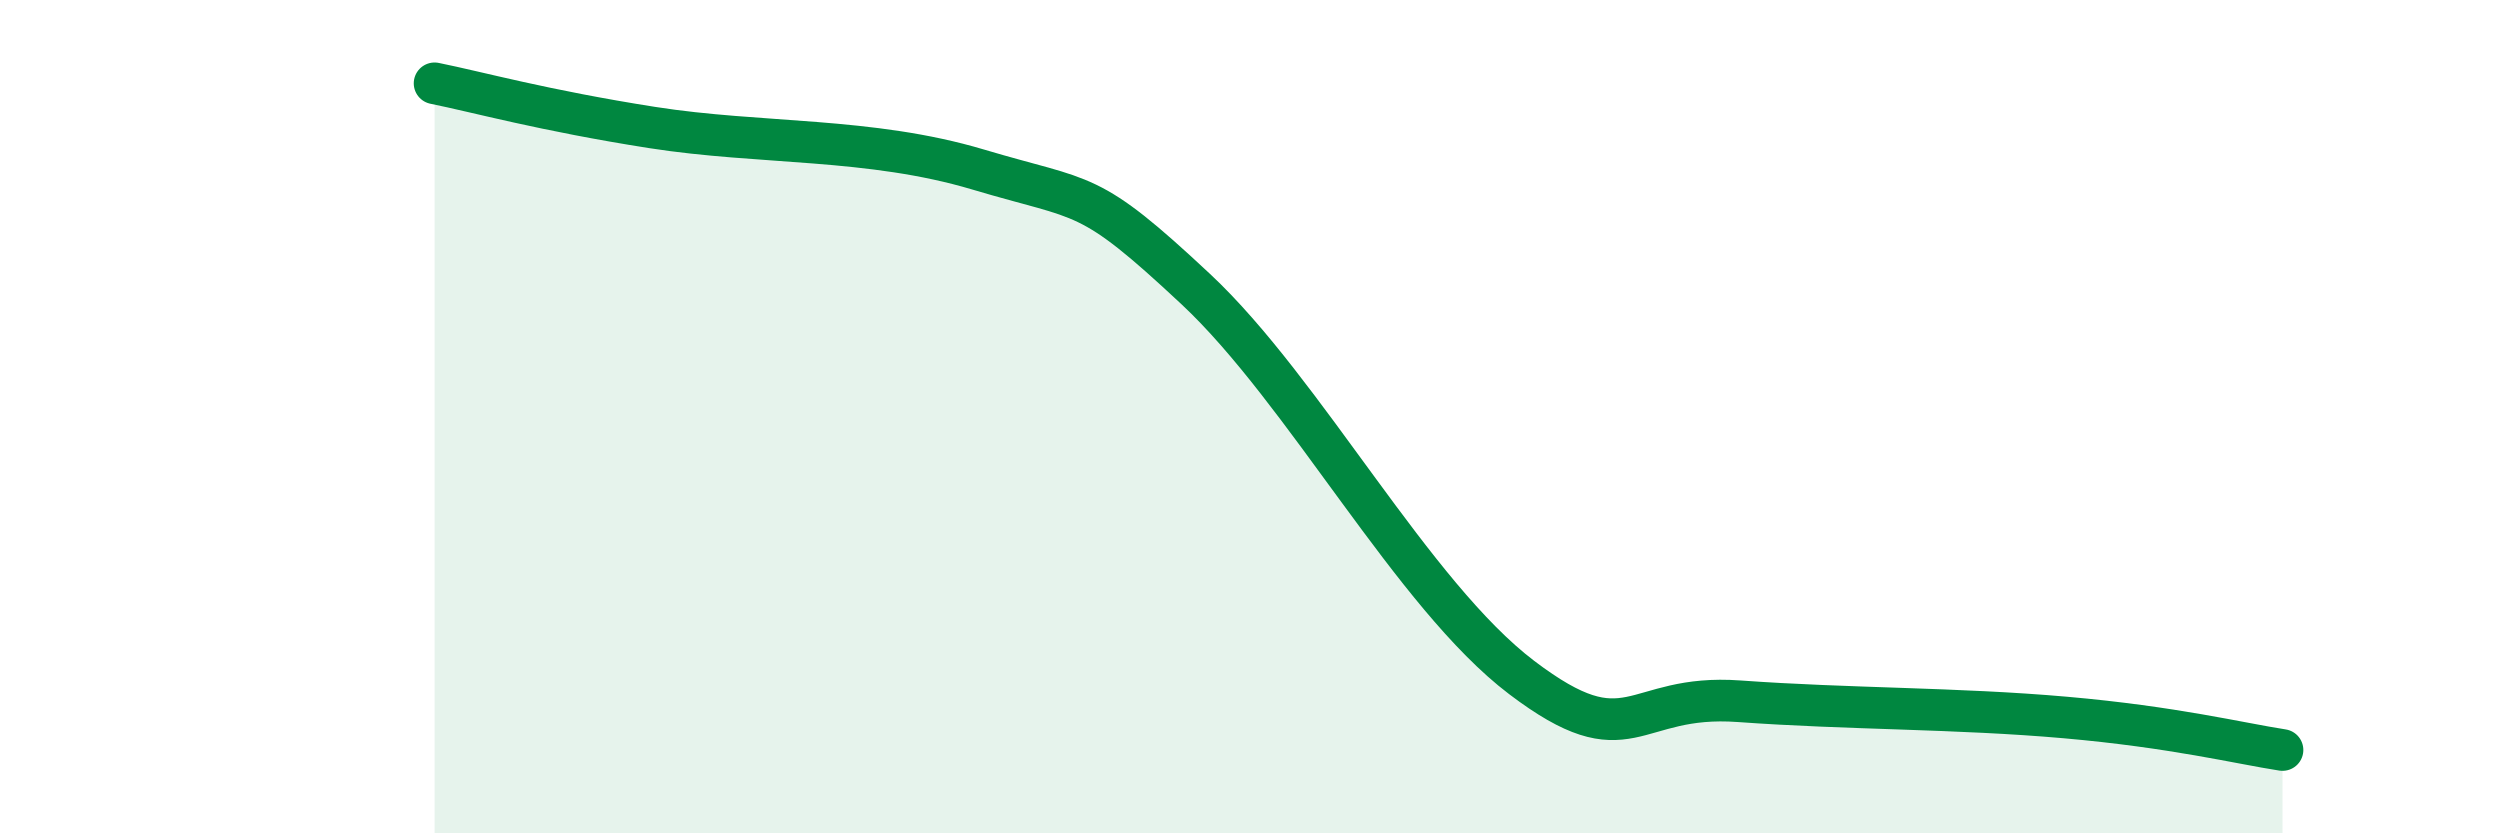
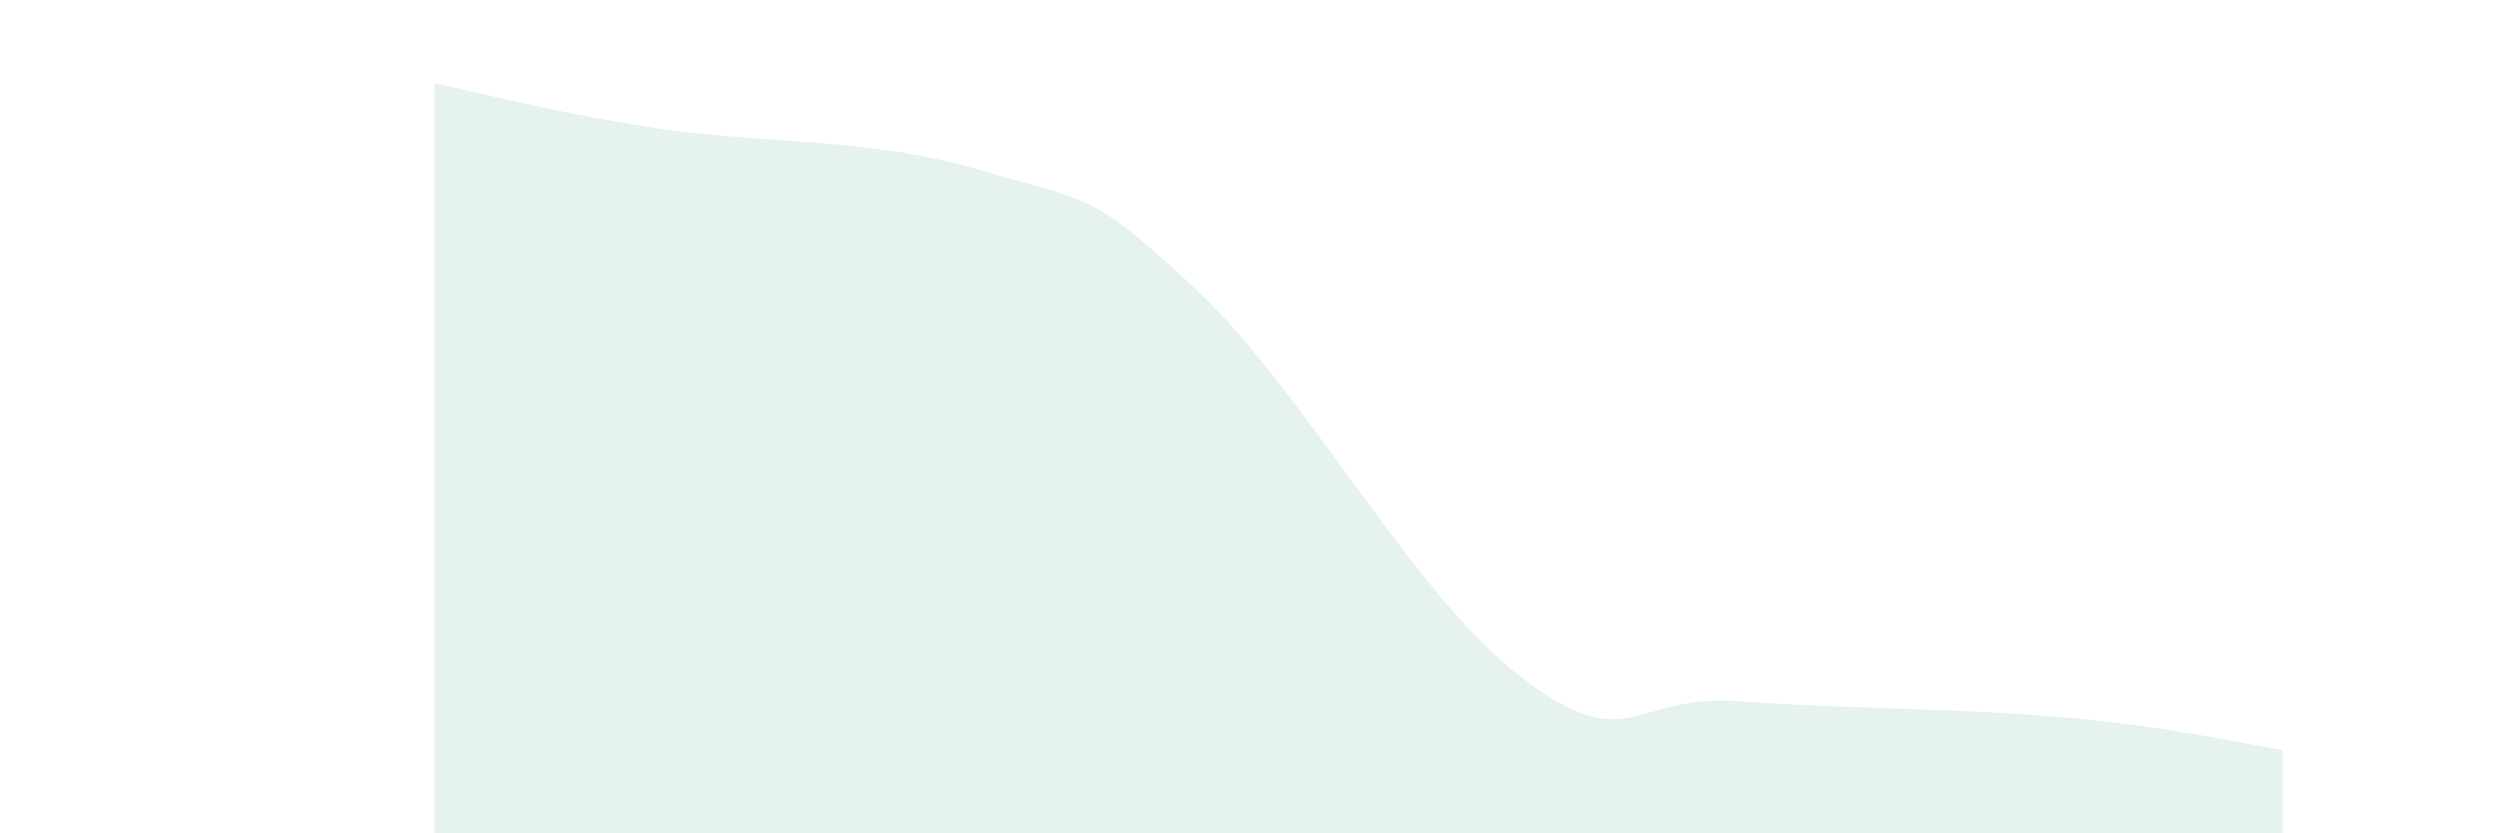
<svg xmlns="http://www.w3.org/2000/svg" width="60" height="20" viewBox="0 0 60 20">
  <path d="M 10.43,2 C 11.47,2.21 13.04,2.65 15.65,3.06 C 18.26,3.47 20.87,3.29 23.48,4.07 C 26.09,4.85 26.09,4.5 28.7,6.94 C 31.31,9.38 33.91,14.28 36.52,16.26 C 39.13,18.24 39.13,16.64 41.74,16.83 C 44.35,17.02 46.96,16.99 49.57,17.22 C 52.18,17.45 53.74,17.84 54.78,18L54.78 20L10.43 20Z" fill="#008740" opacity="0.1" stroke-linecap="round" stroke-linejoin="round" />
-   <path d="M 10.43,2 C 11.47,2.21 13.04,2.65 15.65,3.06 C 18.26,3.47 20.87,3.29 23.48,4.07 C 26.09,4.85 26.09,4.5 28.7,6.94 C 31.31,9.38 33.91,14.28 36.52,16.26 C 39.13,18.24 39.13,16.64 41.74,16.83 C 44.35,17.02 46.96,16.99 49.57,17.22 C 52.18,17.45 53.74,17.84 54.78,18" stroke="#008740" stroke-width="1" fill="none" stroke-linecap="round" stroke-linejoin="round" />
</svg>